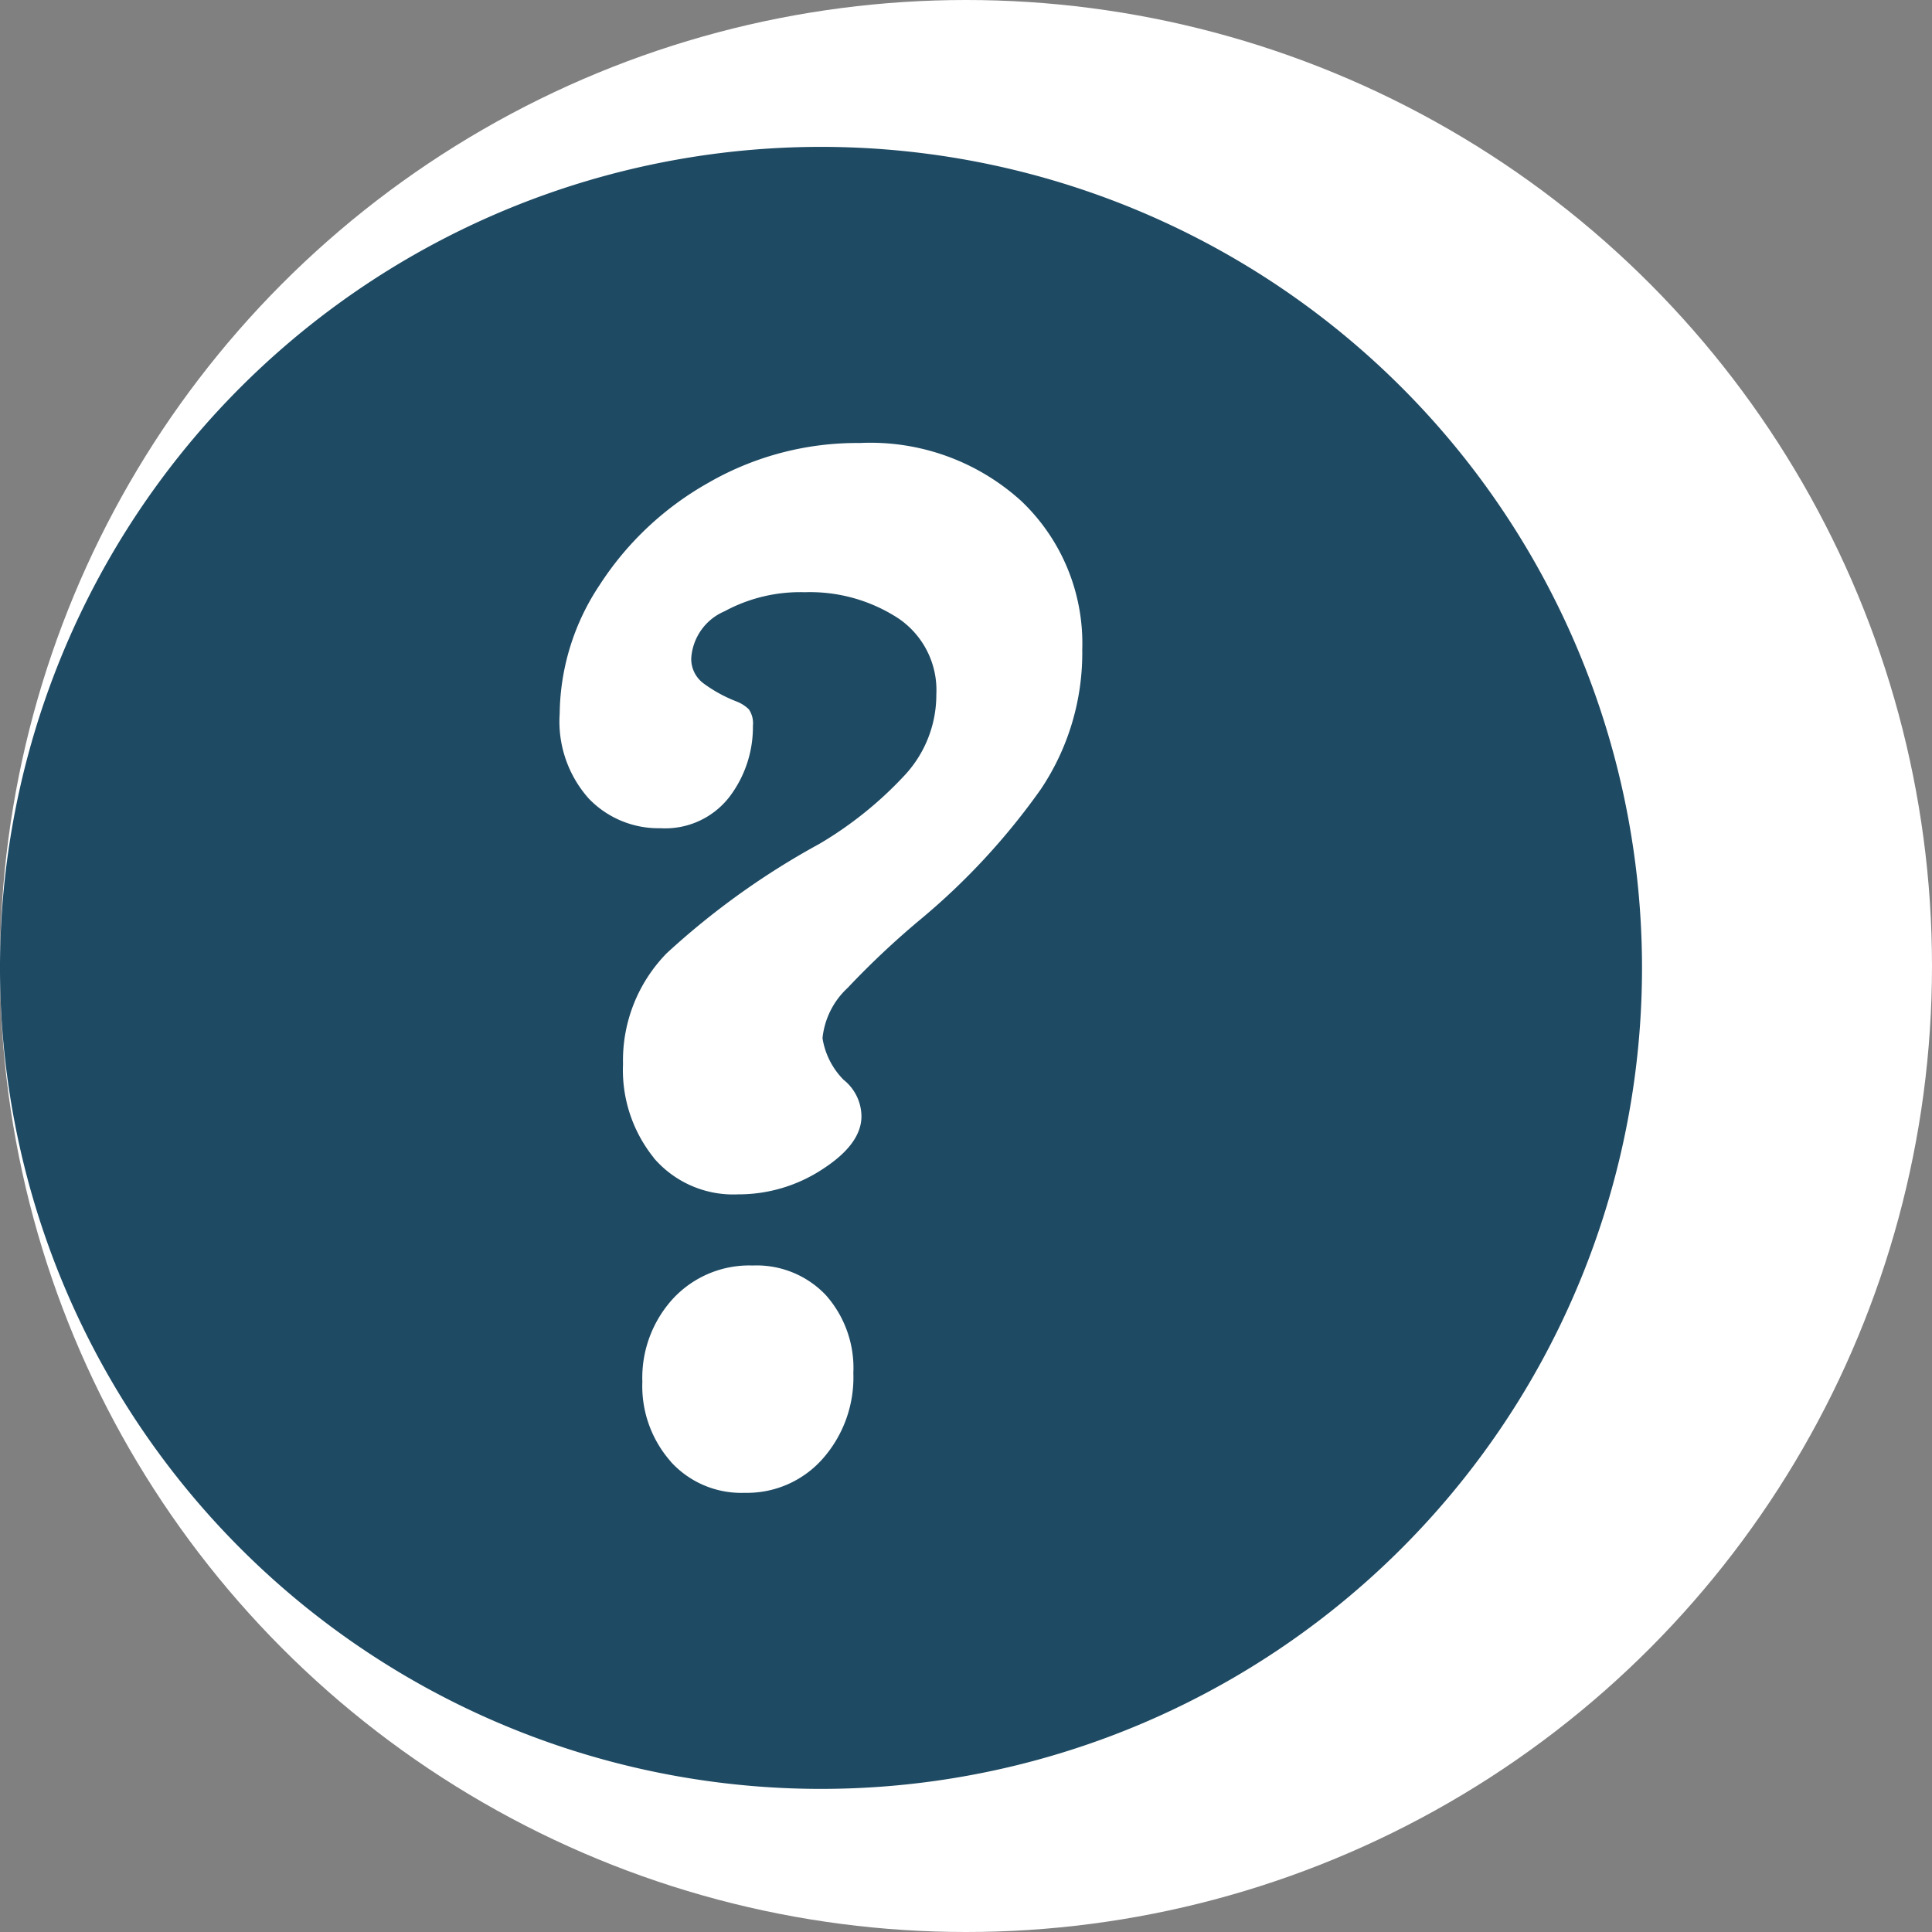
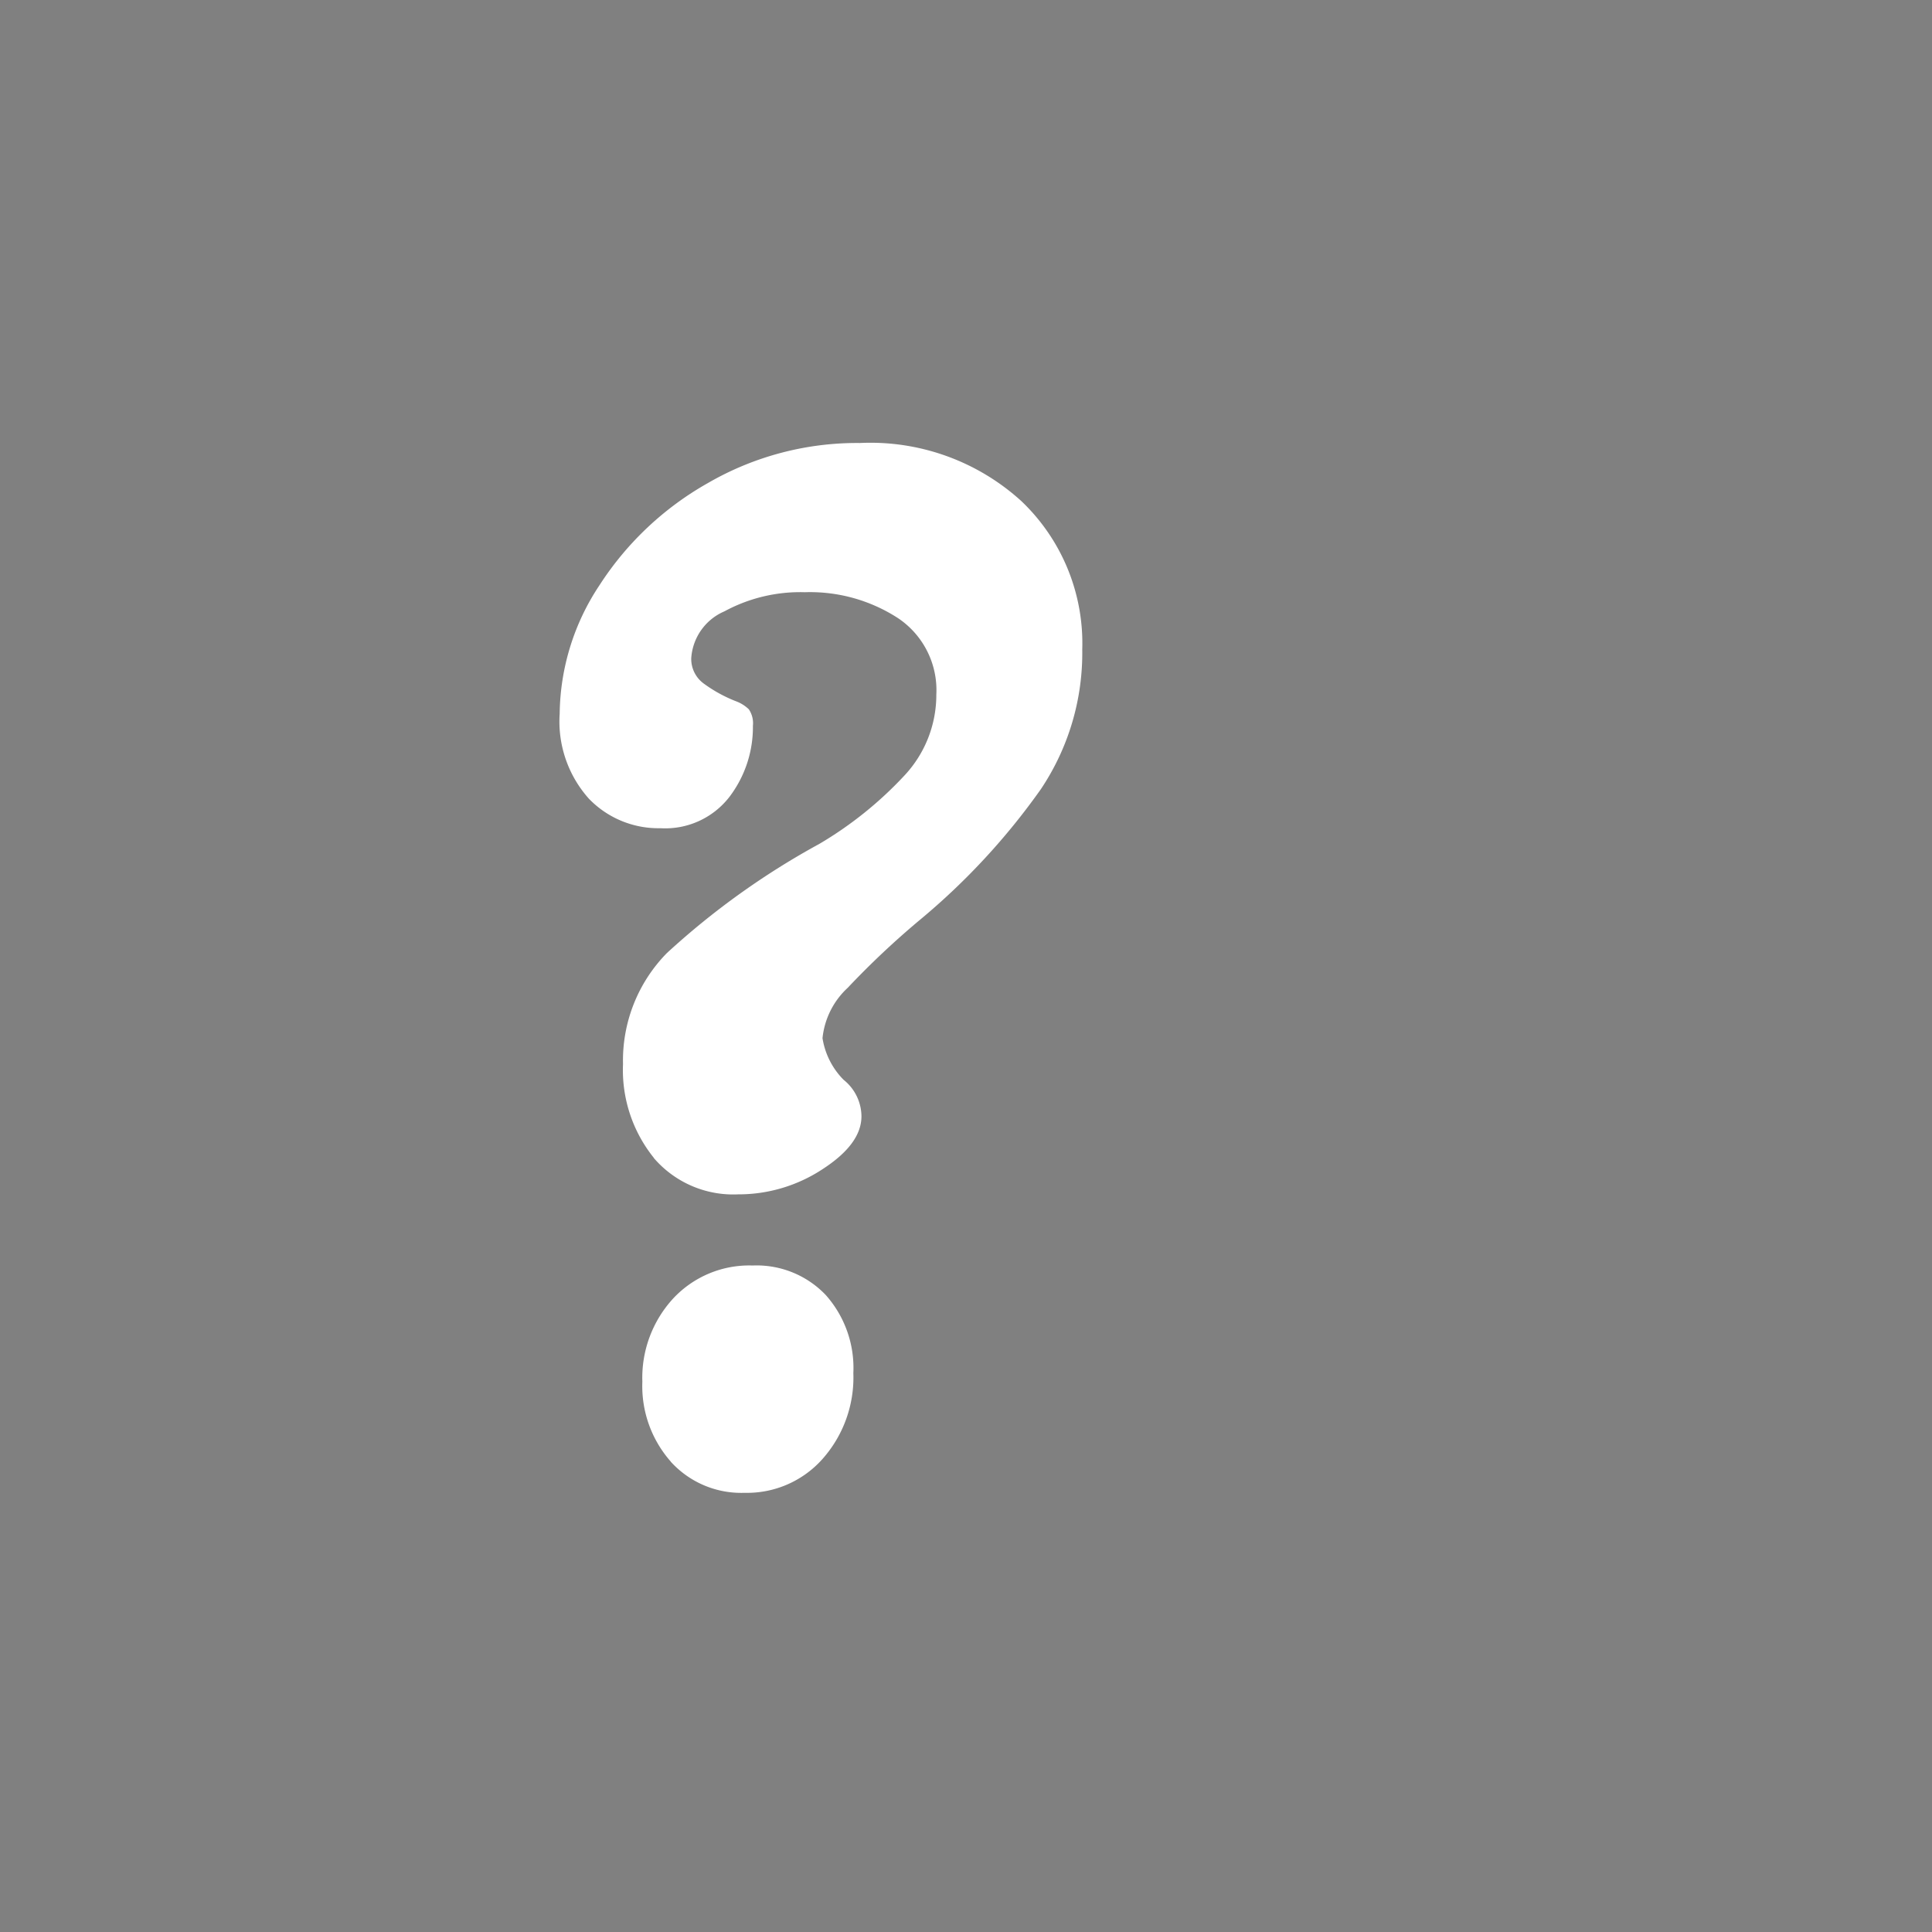
<svg xmlns="http://www.w3.org/2000/svg" width="81" height="81" viewBox="0 0 81 81">
  <rect x="0" y="0" width="81" height="81" fill="#808080" stroke="none" />
  <defs>
    <clipPath id="clip-path">
      <rect id="Rectangle_1217" data-name="Rectangle 1217" width="69" height="69" fill="none" />
    </clipPath>
  </defs>
  <g id="Groupe_2578" data-name="Groupe 2578" transform="translate(-306 -4728)">
-     <circle id="Ellipse_39" data-name="Ellipse 39" cx="40.5" cy="40.5" r="40.5" transform="translate(306 4728)" fill="#fff" />
    <g id="Groupe_2071" data-name="Groupe 2071" transform="translate(306 4734)" clip-path="url(#clip-path)">
-       <path id="Tracé_555" data-name="Tracé 555" d="M68.842,34.421A34.421,34.421,0,1,0,34.421,68.842,34.421,34.421,0,0,0,68.842,34.421" transform="translate(0 0.158)" fill="#1e4a63" />
      <path id="Tracé_556" data-name="Tracé 556" d="M181.723,124.029a5.869,5.869,0,0,1-1.293-3.928,6.427,6.427,0,0,1,1.837-4.656,32.3,32.3,0,0,1,6.4-4.583,15.879,15.879,0,0,0,3.572-2.874,4.948,4.948,0,0,0,1.327-3.383,3.63,3.63,0,0,0-1.6-3.2,6.779,6.779,0,0,0-3.912-1.091,6.664,6.664,0,0,0-3.368.8,2.3,2.3,0,0,0-1.395,1.964,1.274,1.274,0,0,0,.51,1.055,5.912,5.912,0,0,0,1.395.764,1.529,1.529,0,0,1,.51.327,1.04,1.04,0,0,1,.17.691,4.83,4.83,0,0,1-.987,2.983A3.4,3.4,0,0,1,182,110.208,4.048,4.048,0,0,1,179,108.971a4.852,4.852,0,0,1-1.225-3.565,9.9,9.9,0,0,1,1.667-5.383A13.01,13.01,0,0,1,184,95.731a12.48,12.48,0,0,1,6.362-1.673,9.4,9.4,0,0,1,6.77,2.437,8.228,8.228,0,0,1,2.552,6.22,10.257,10.257,0,0,1-1.735,5.856,28.459,28.459,0,0,1-5,5.42,35.356,35.356,0,0,0-3.1,2.91,3.332,3.332,0,0,0-1.055,2.11,3.182,3.182,0,0,0,.885,1.746,1.978,1.978,0,0,1,.748,1.528q0,1.164-1.633,2.219a6.4,6.4,0,0,1-3.538,1.055,4.388,4.388,0,0,1-3.538-1.528m.714,12.731a4.78,4.78,0,0,1-1.191-3.346,4.91,4.91,0,0,1,1.293-3.492,4.361,4.361,0,0,1,3.334-1.382,4,4,0,0,1,3.062,1.237,4.6,4.6,0,0,1,1.157,3.274,5.144,5.144,0,0,1-1.293,3.6,4.23,4.23,0,0,1-3.266,1.419,3.989,3.989,0,0,1-3.1-1.309" transform="translate(-154.31 -81.485)" fill="#fff" />
    </g>
  </g>
</svg>